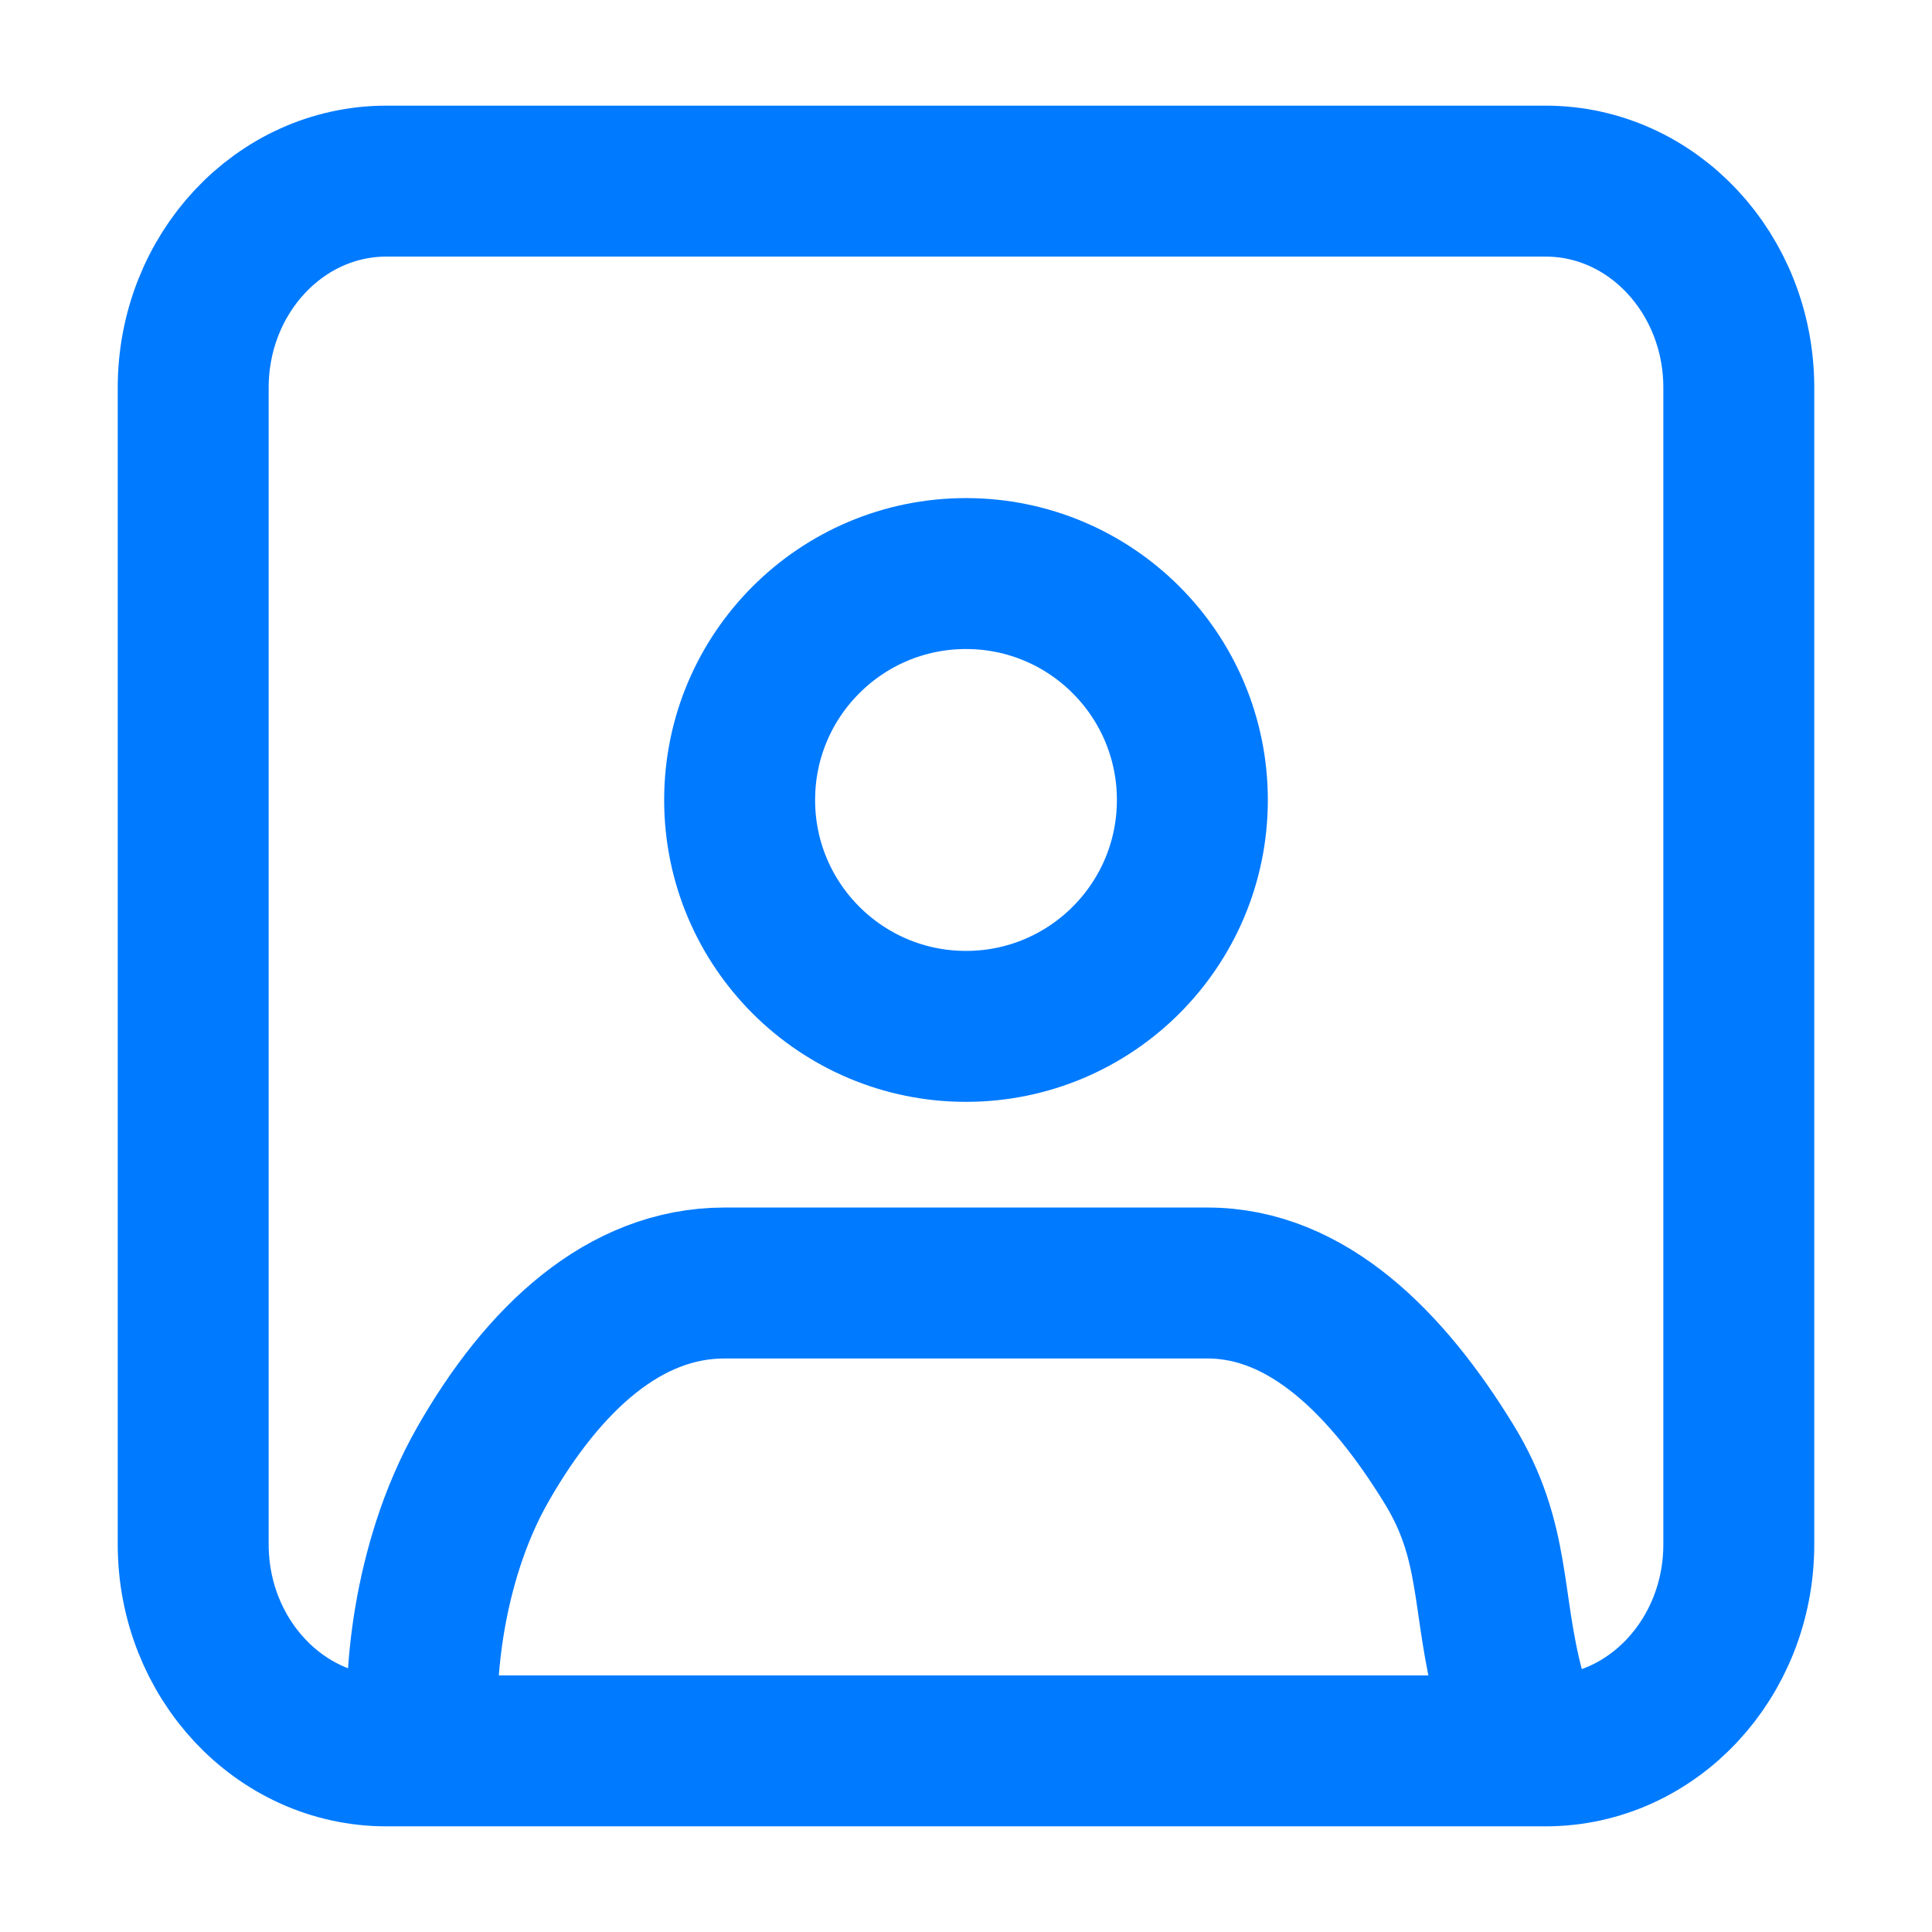
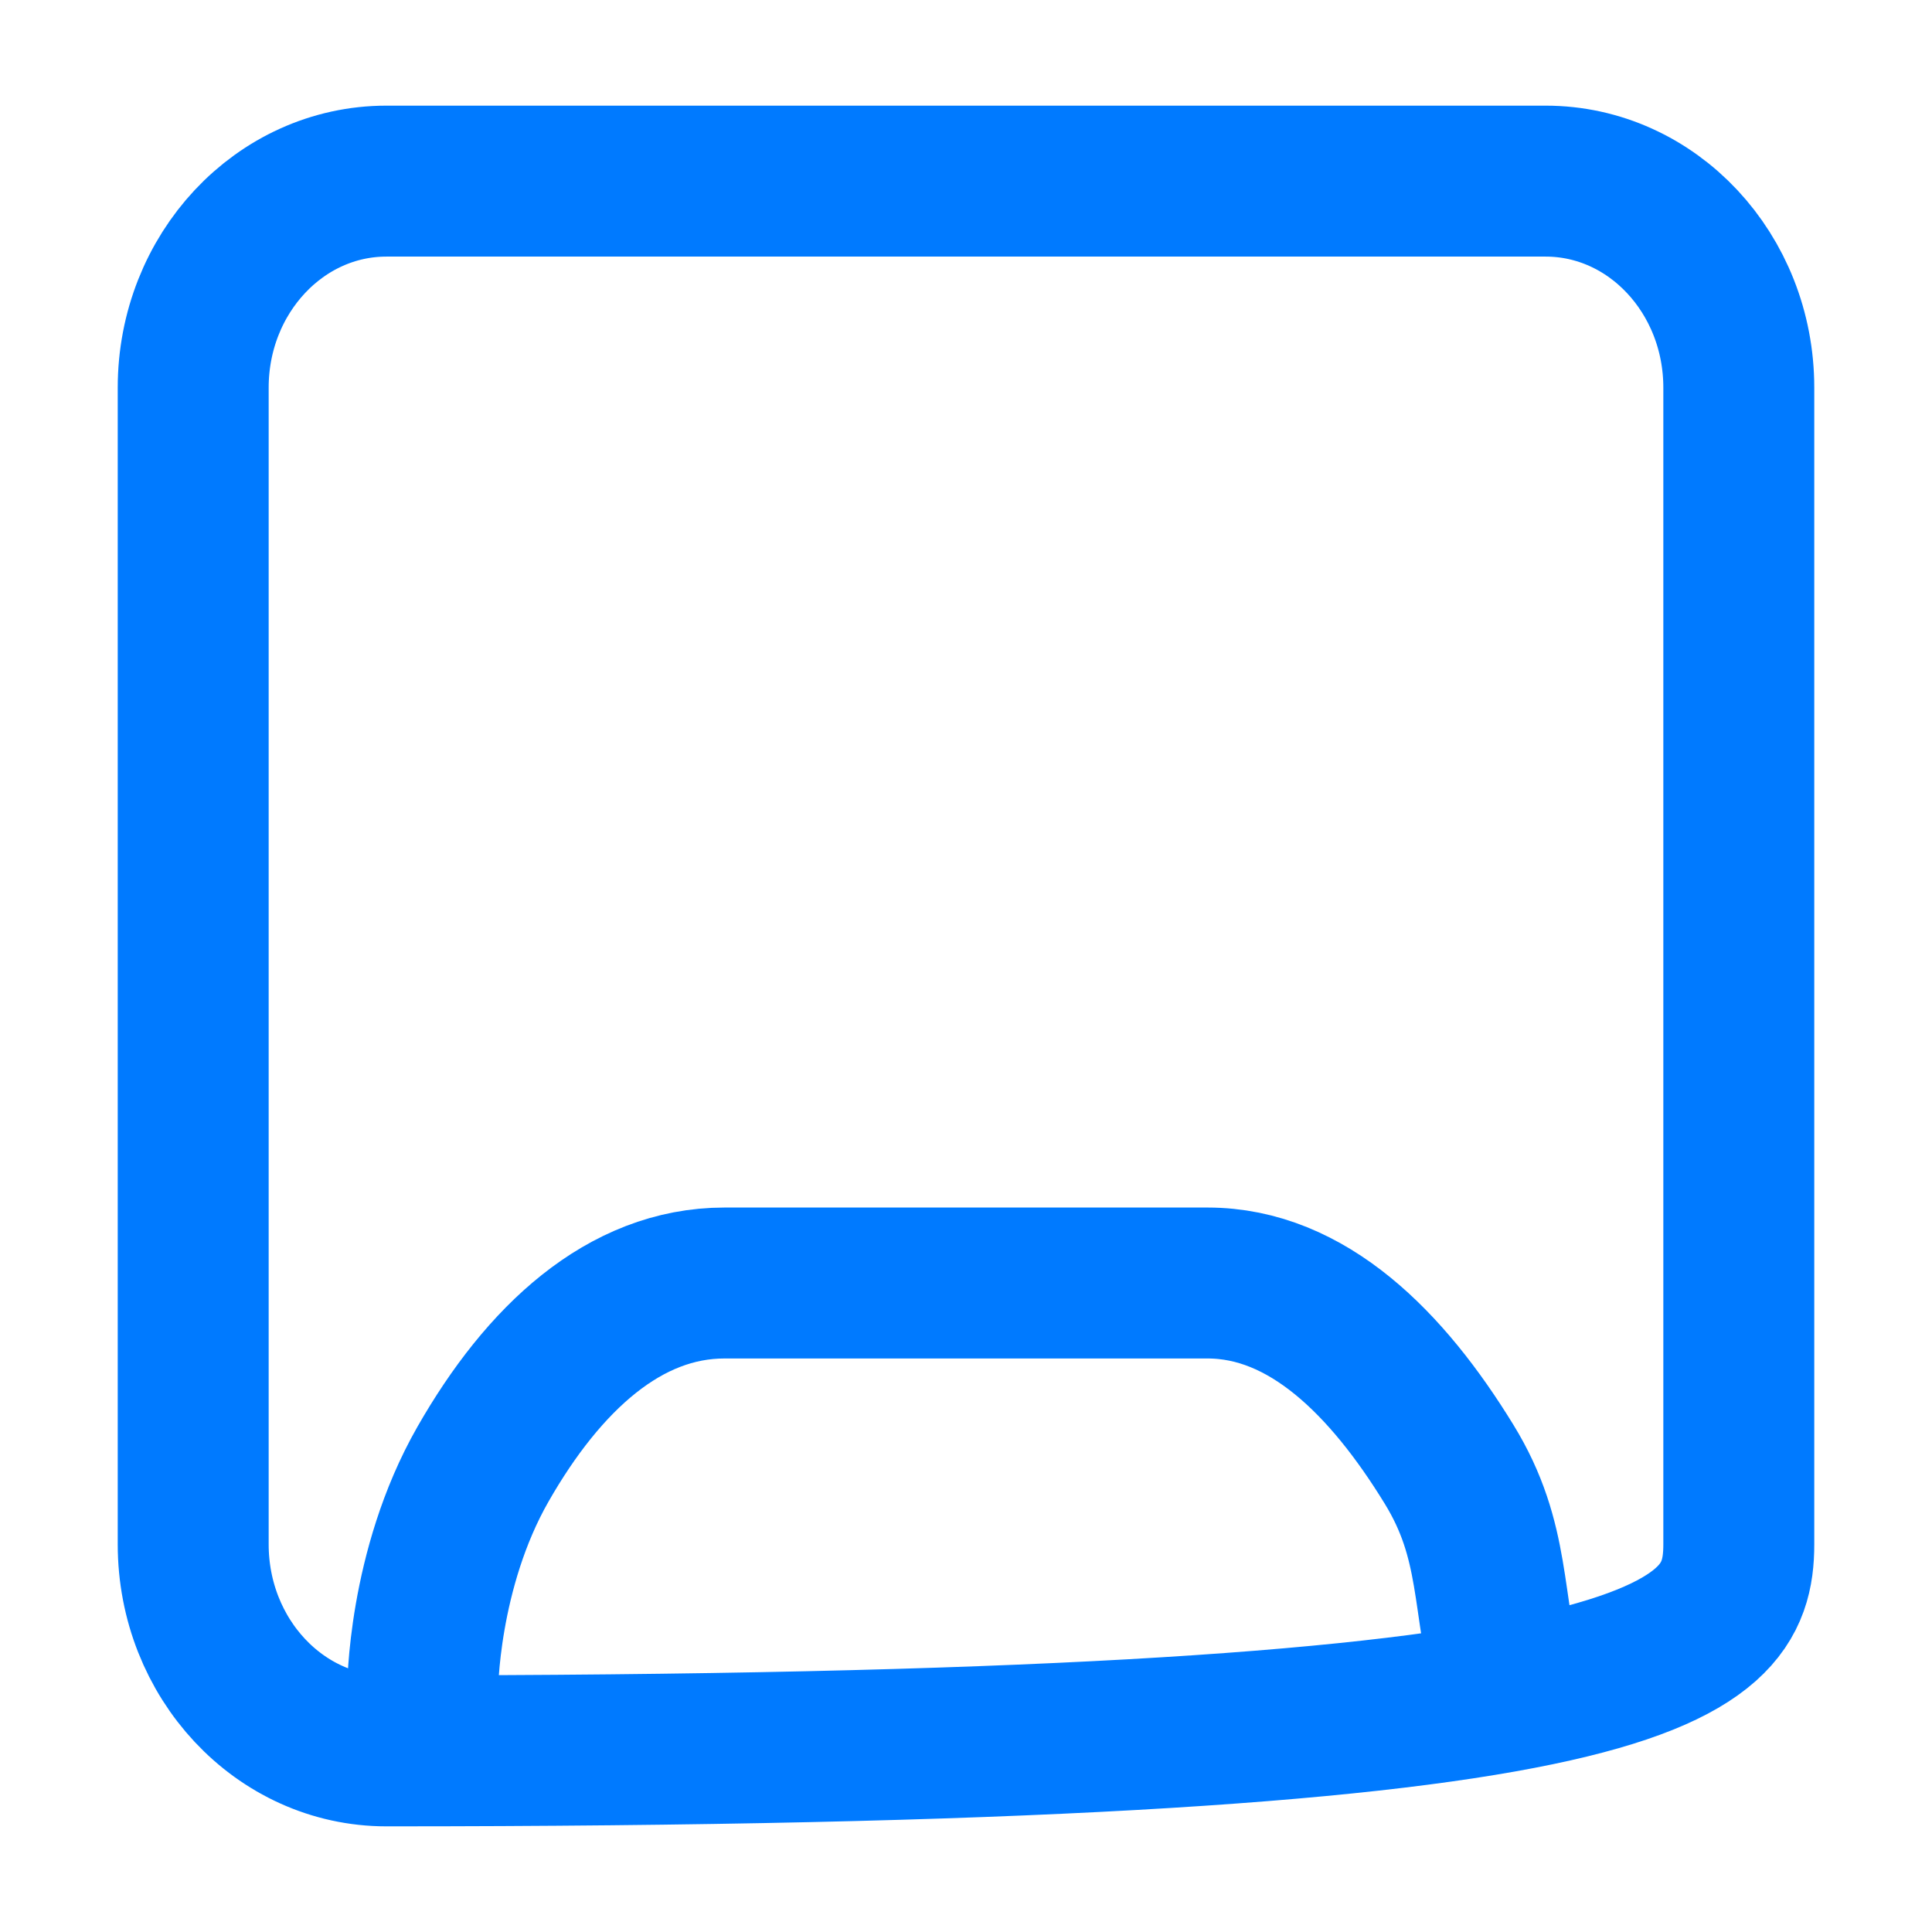
<svg xmlns="http://www.w3.org/2000/svg" width="24" height="24" viewBox="0 0 24 24" fill="none">
-   <path d="M14.812 9.938C14.812 11.491 13.553 12.75 12 12.75C10.447 12.75 9.188 11.491 9.188 9.938C9.188 8.384 10.447 7.125 12 7.125C13.553 7.125 14.812 8.384 14.812 9.938Z" stroke="#007AFF" stroke-width="1.875" stroke-linecap="round" stroke-linejoin="round" />
-   <path d="M4.8 21.75H19.2C20.526 21.75 21.6 20.601 21.6 19.184V4.816C21.6 3.399 20.526 2.25 19.2 2.25H4.8C3.475 2.25 2.4 3.399 2.4 4.816V19.184C2.4 20.601 3.475 21.75 4.8 21.75Z" stroke="#007AFF" stroke-width="1.875" stroke-linecap="round" stroke-linejoin="round" />
+   <path d="M4.8 21.75C20.526 21.75 21.6 20.601 21.6 19.184V4.816C21.6 3.399 20.526 2.25 19.2 2.25H4.8C3.475 2.25 2.4 3.399 2.4 4.816V19.184C2.4 20.601 3.475 21.75 4.8 21.75Z" stroke="#007AFF" stroke-width="1.875" stroke-linecap="round" stroke-linejoin="round" />
  <path d="M5.25 21C5.25 21 5.25 19.5 6 18.188C6.75 16.875 7.757 15.938 9 15.938C9 15.938 9 15.938 9 15.938C9 15.938 13.757 15.938 15 15.938C16.243 15.938 17.234 16.939 18 18.188C18.595 19.156 18.457 19.902 18.75 21" stroke="#007AFF" stroke-width="1.875" stroke-linecap="round" stroke-linejoin="round" />
</svg>